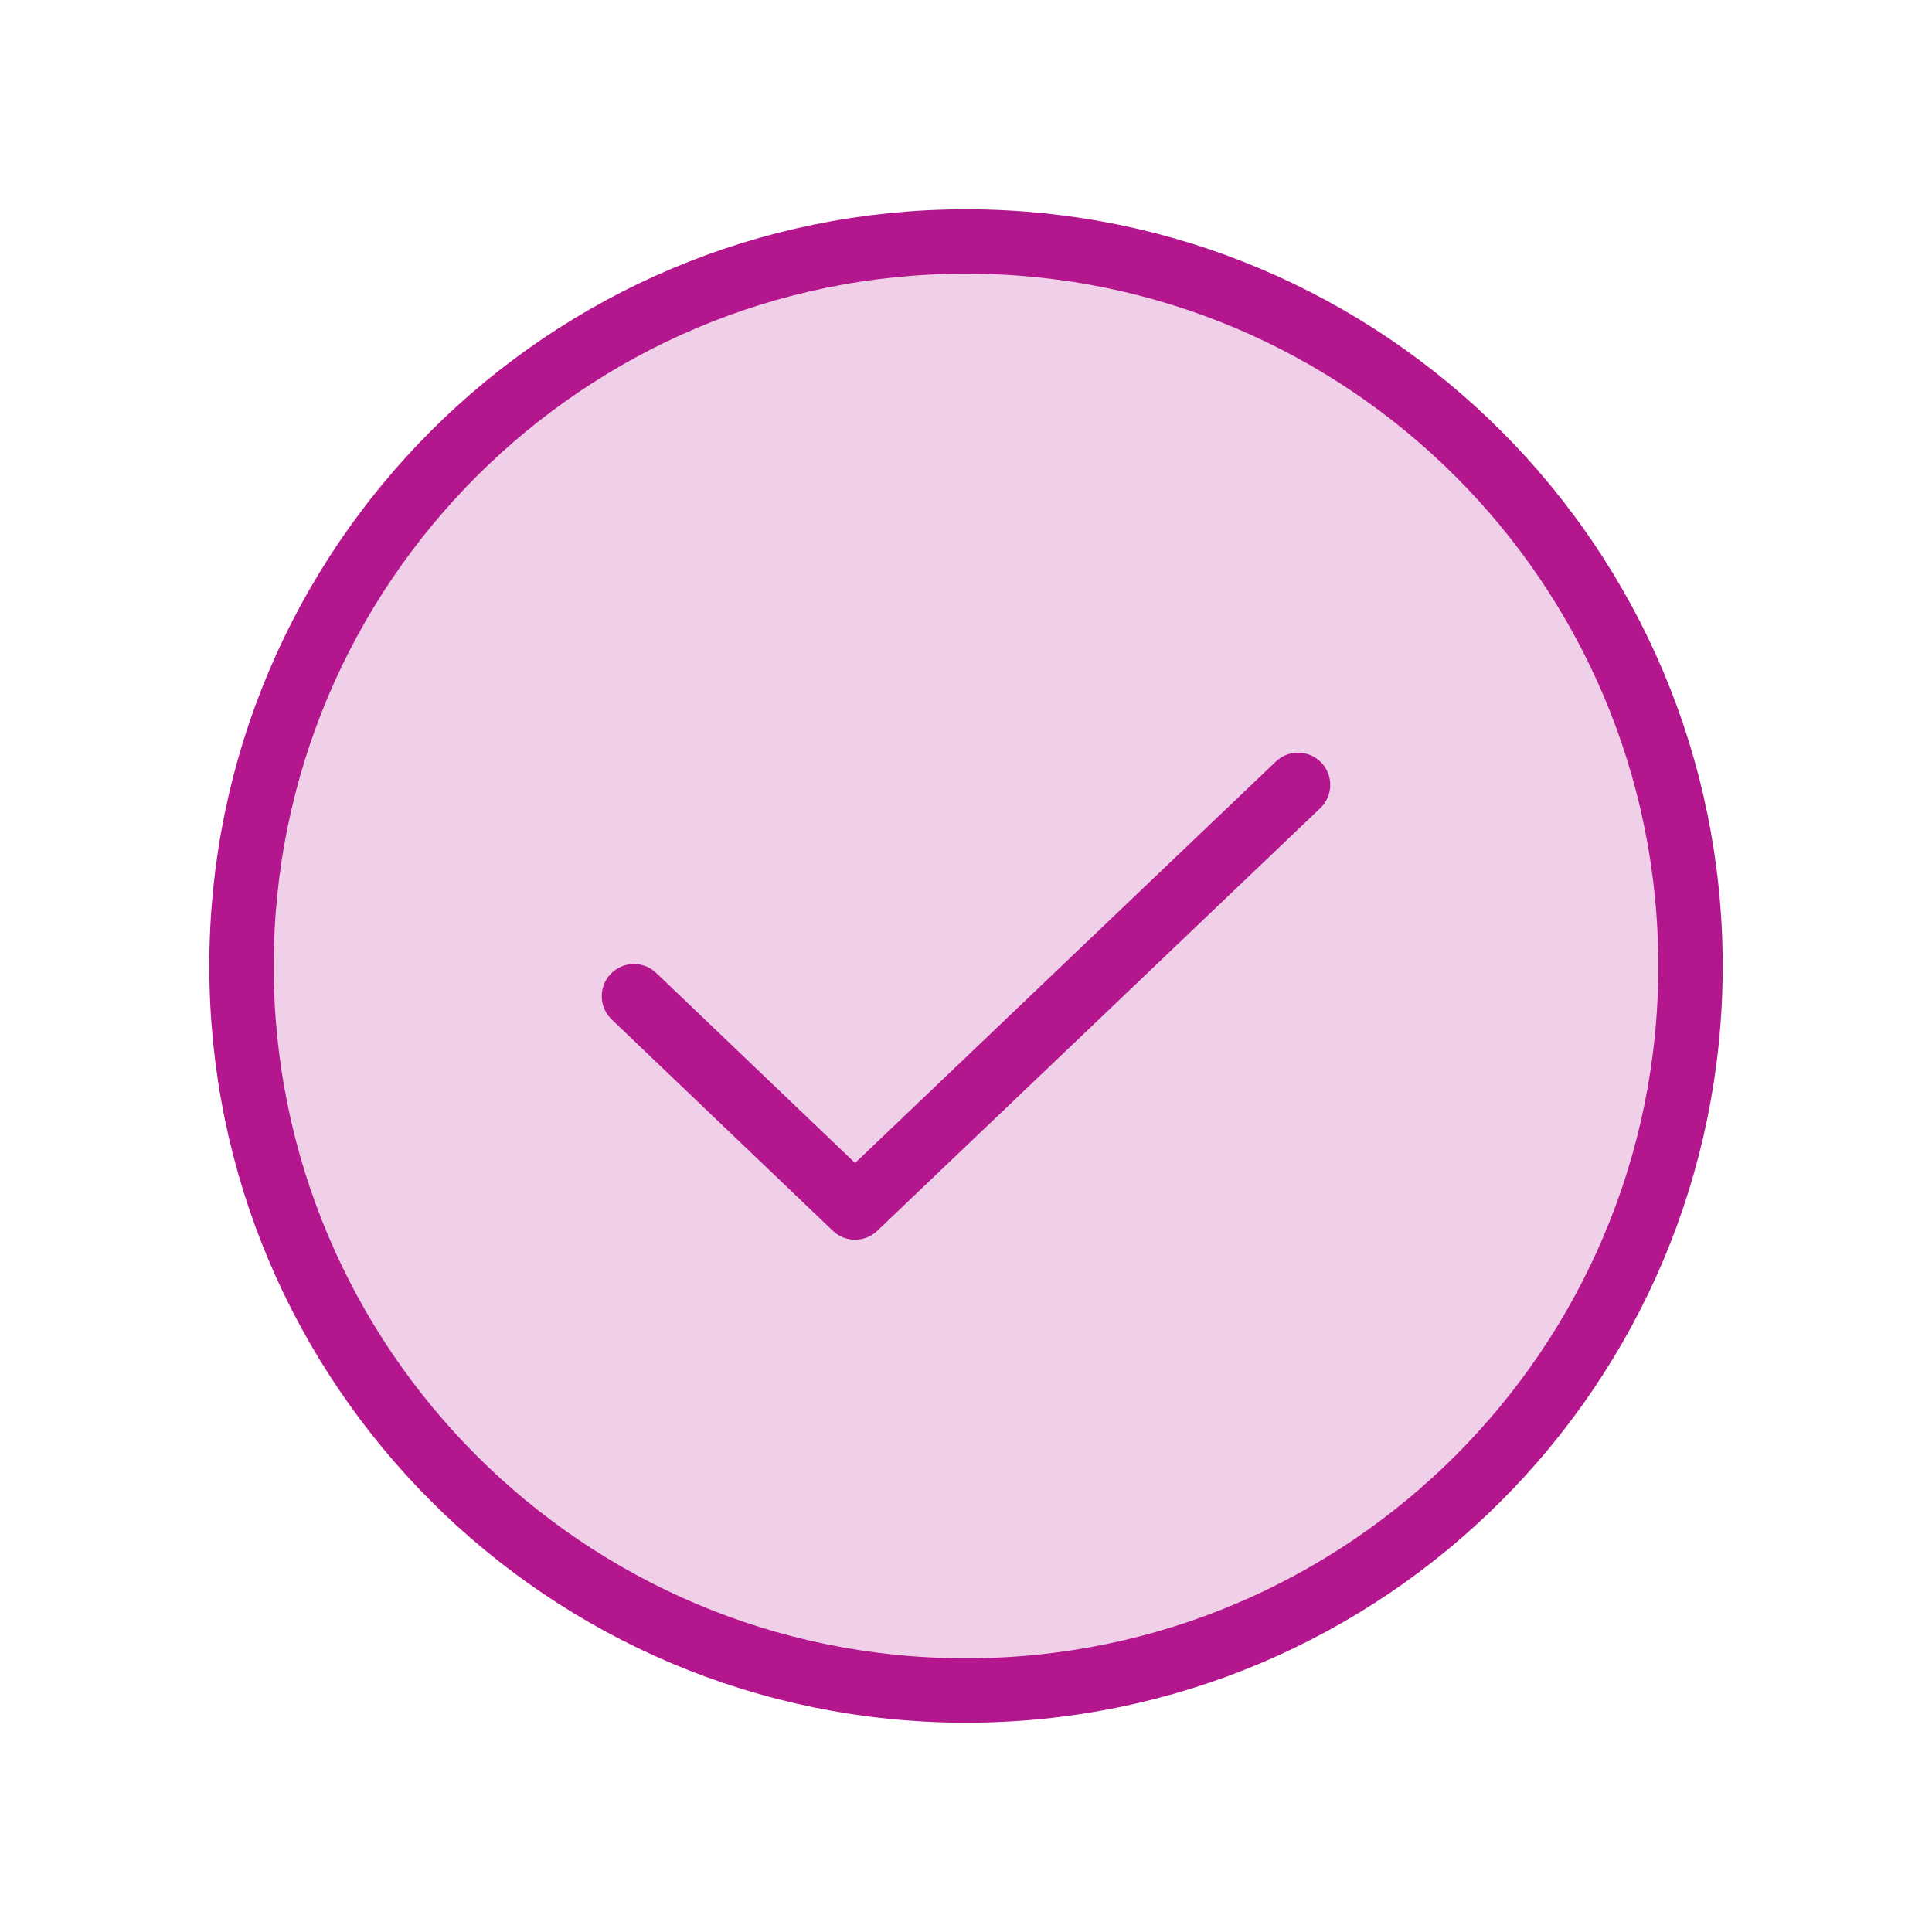
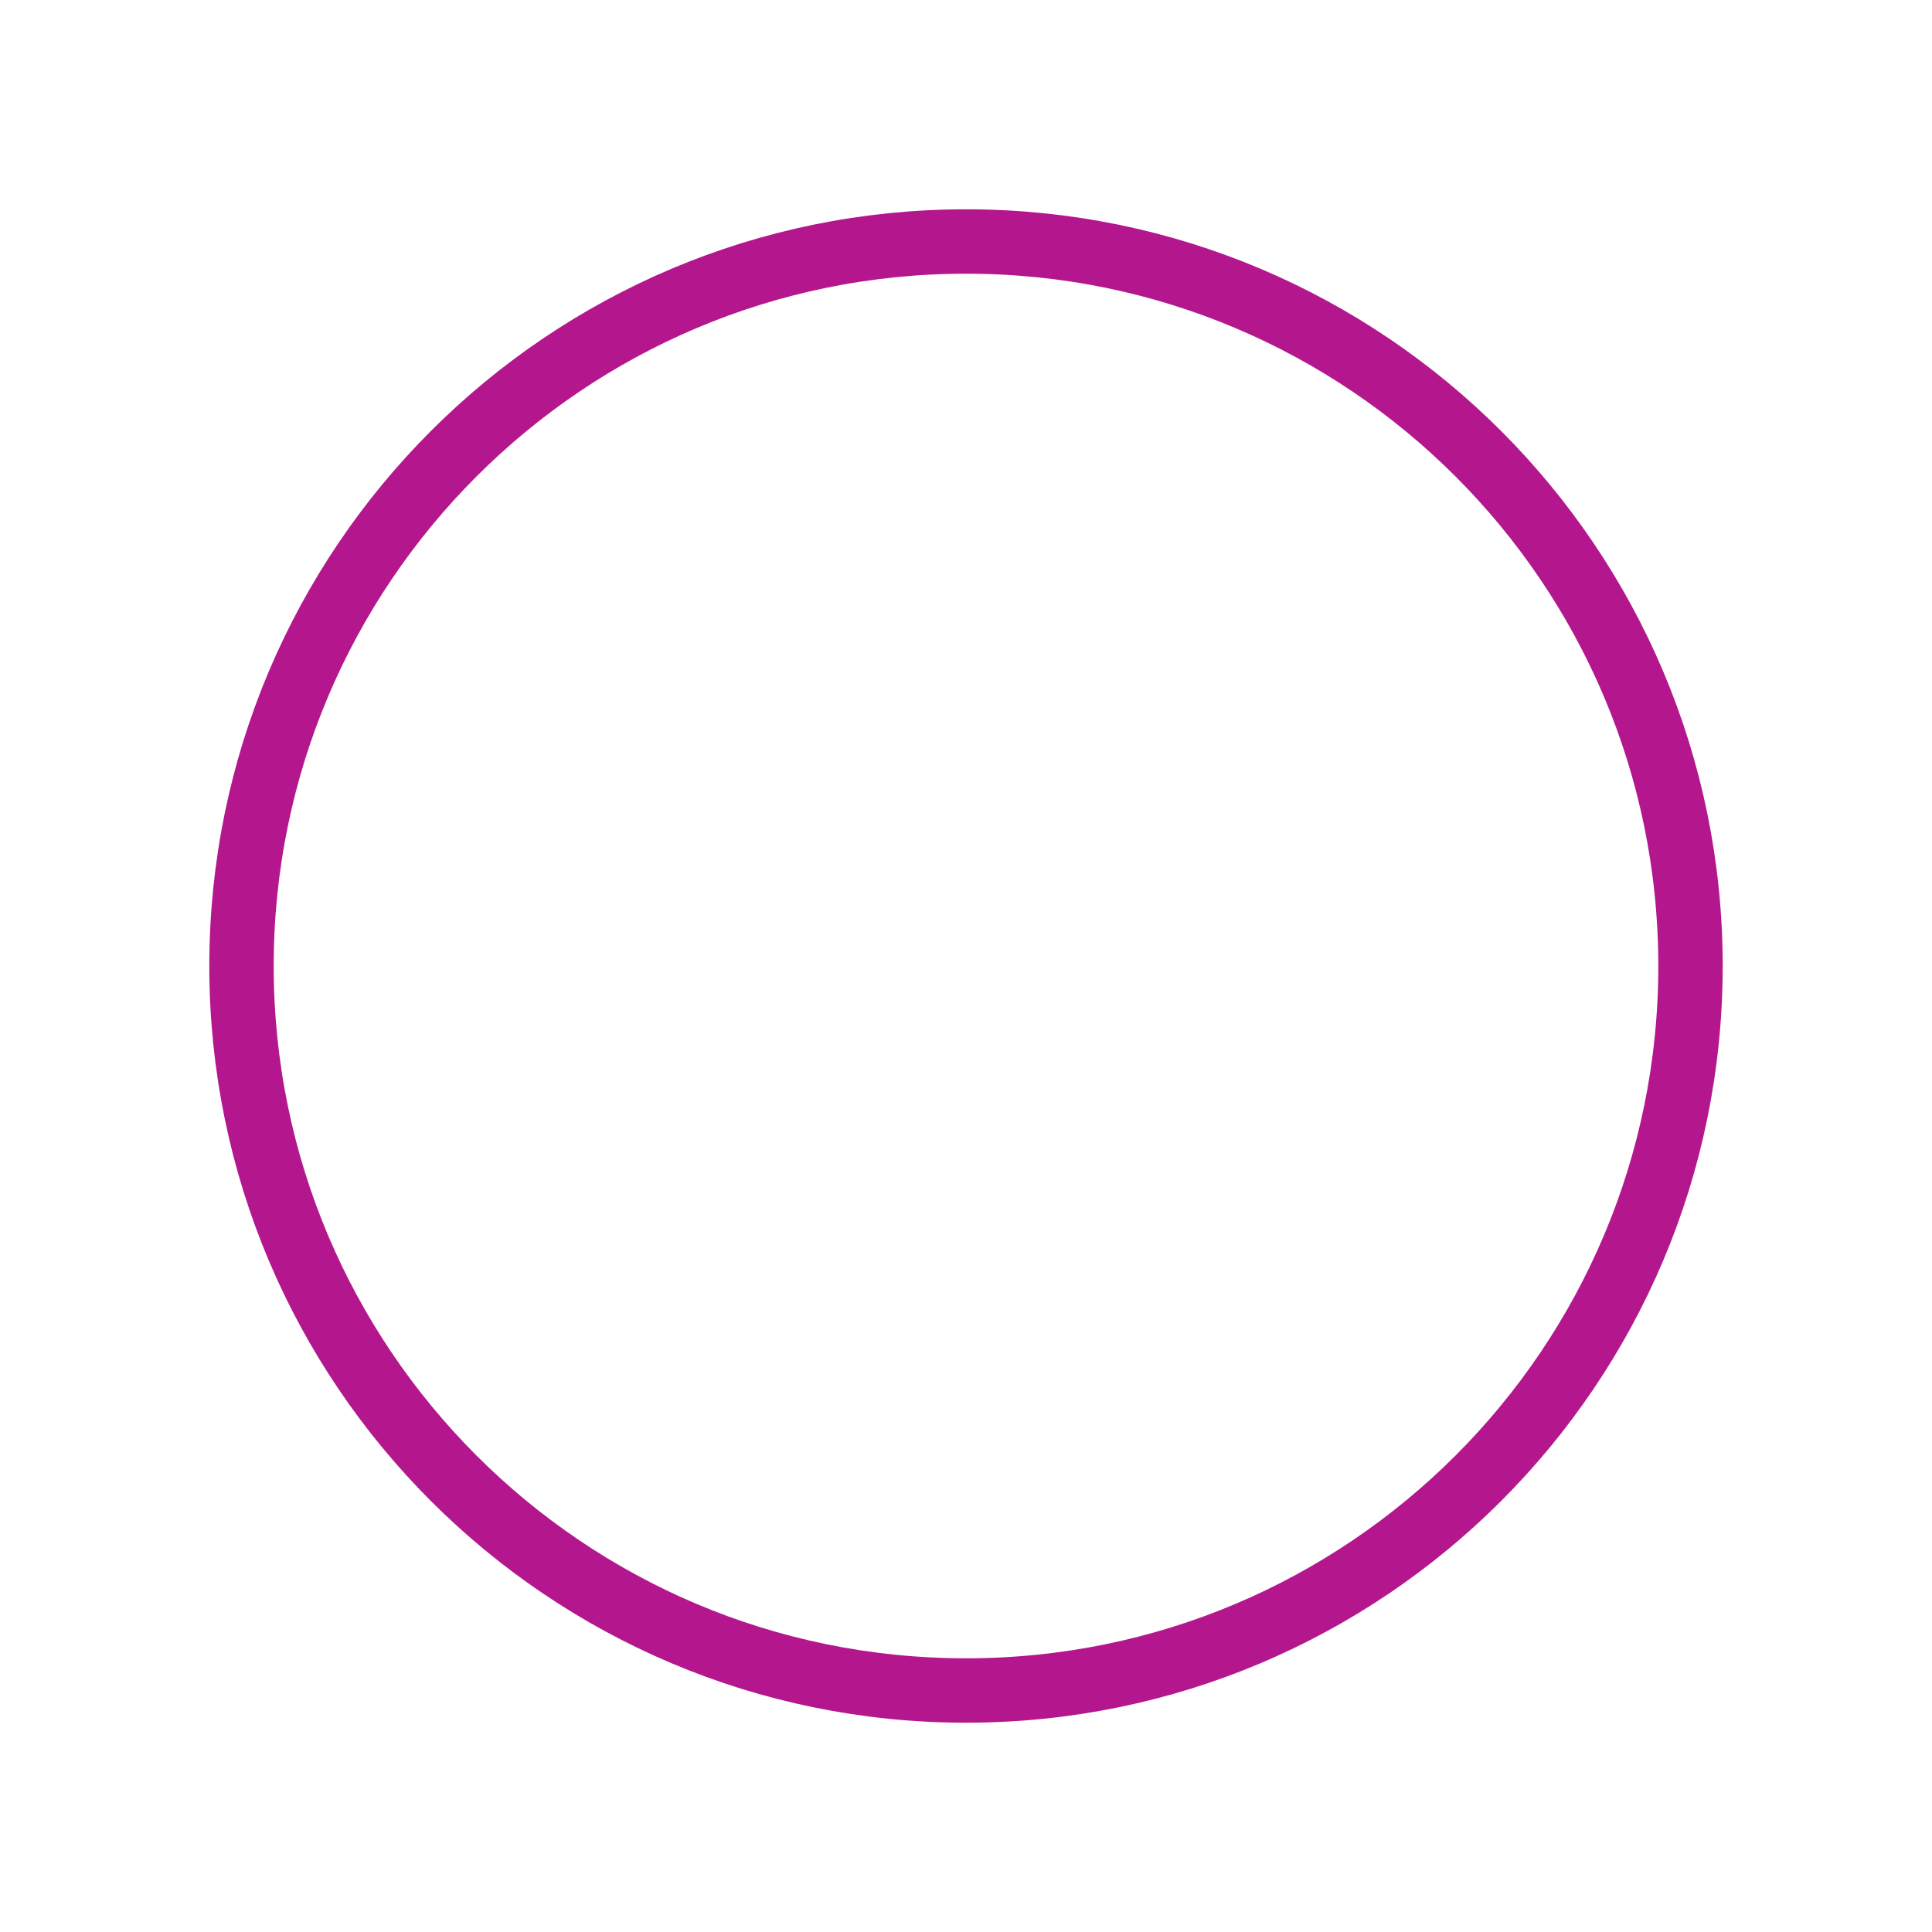
<svg xmlns="http://www.w3.org/2000/svg" width="60" height="60" viewBox="0 0 60 60" fill="none">
-   <path opacity="0.2" d="M30 52.5C42.426 52.5 52.5 42.426 52.5 30C52.5 17.574 42.426 7.5 30 7.5C17.574 7.5 7.5 17.574 7.5 30C7.5 42.426 17.574 52.5 30 52.5Z" fill="#B4178D" />
-   <path d="M40.312 24.375L26.555 37.5L19.688 30.938" stroke="#B4178D" stroke-width="2" stroke-linecap="round" stroke-linejoin="round" />
  <path d="M30 52.5C42.426 52.5 52.5 42.426 52.5 30C52.5 17.574 42.426 7.5 30 7.5C17.574 7.5 7.5 17.574 7.5 30C7.5 42.426 17.574 52.5 30 52.5Z" stroke="#B4178D" stroke-width="2" stroke-linecap="round" stroke-linejoin="round" />
</svg>